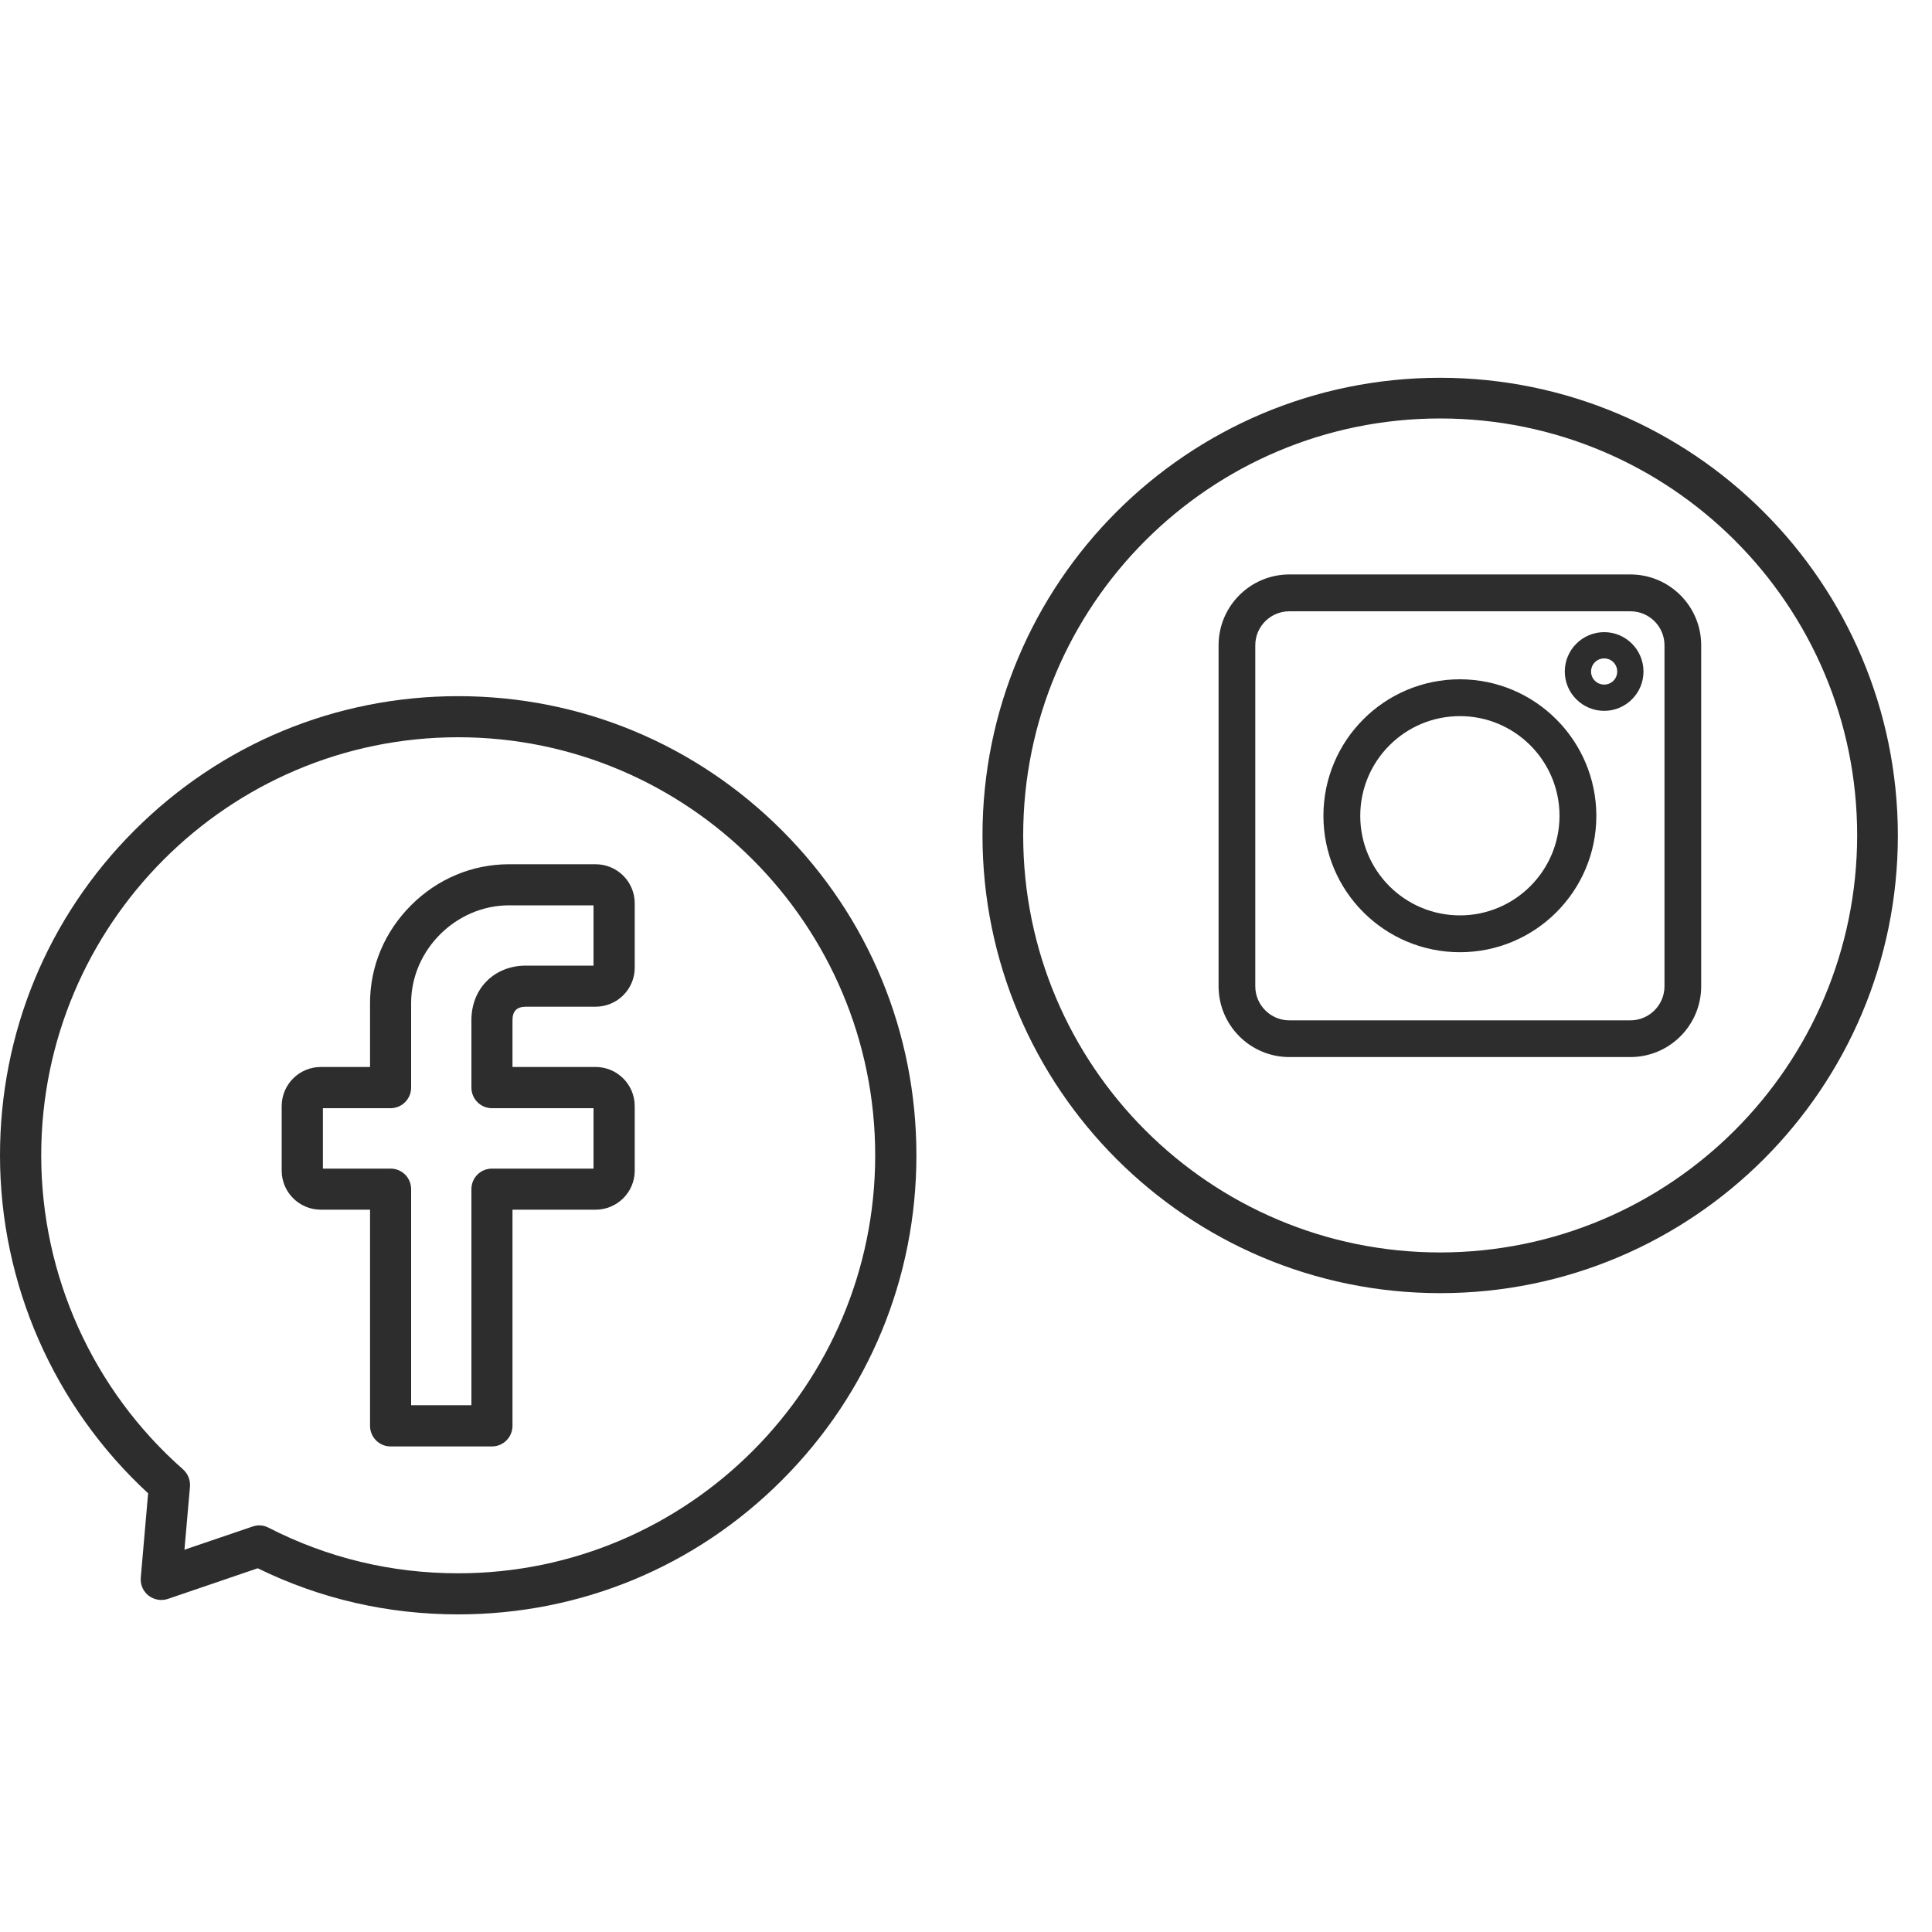
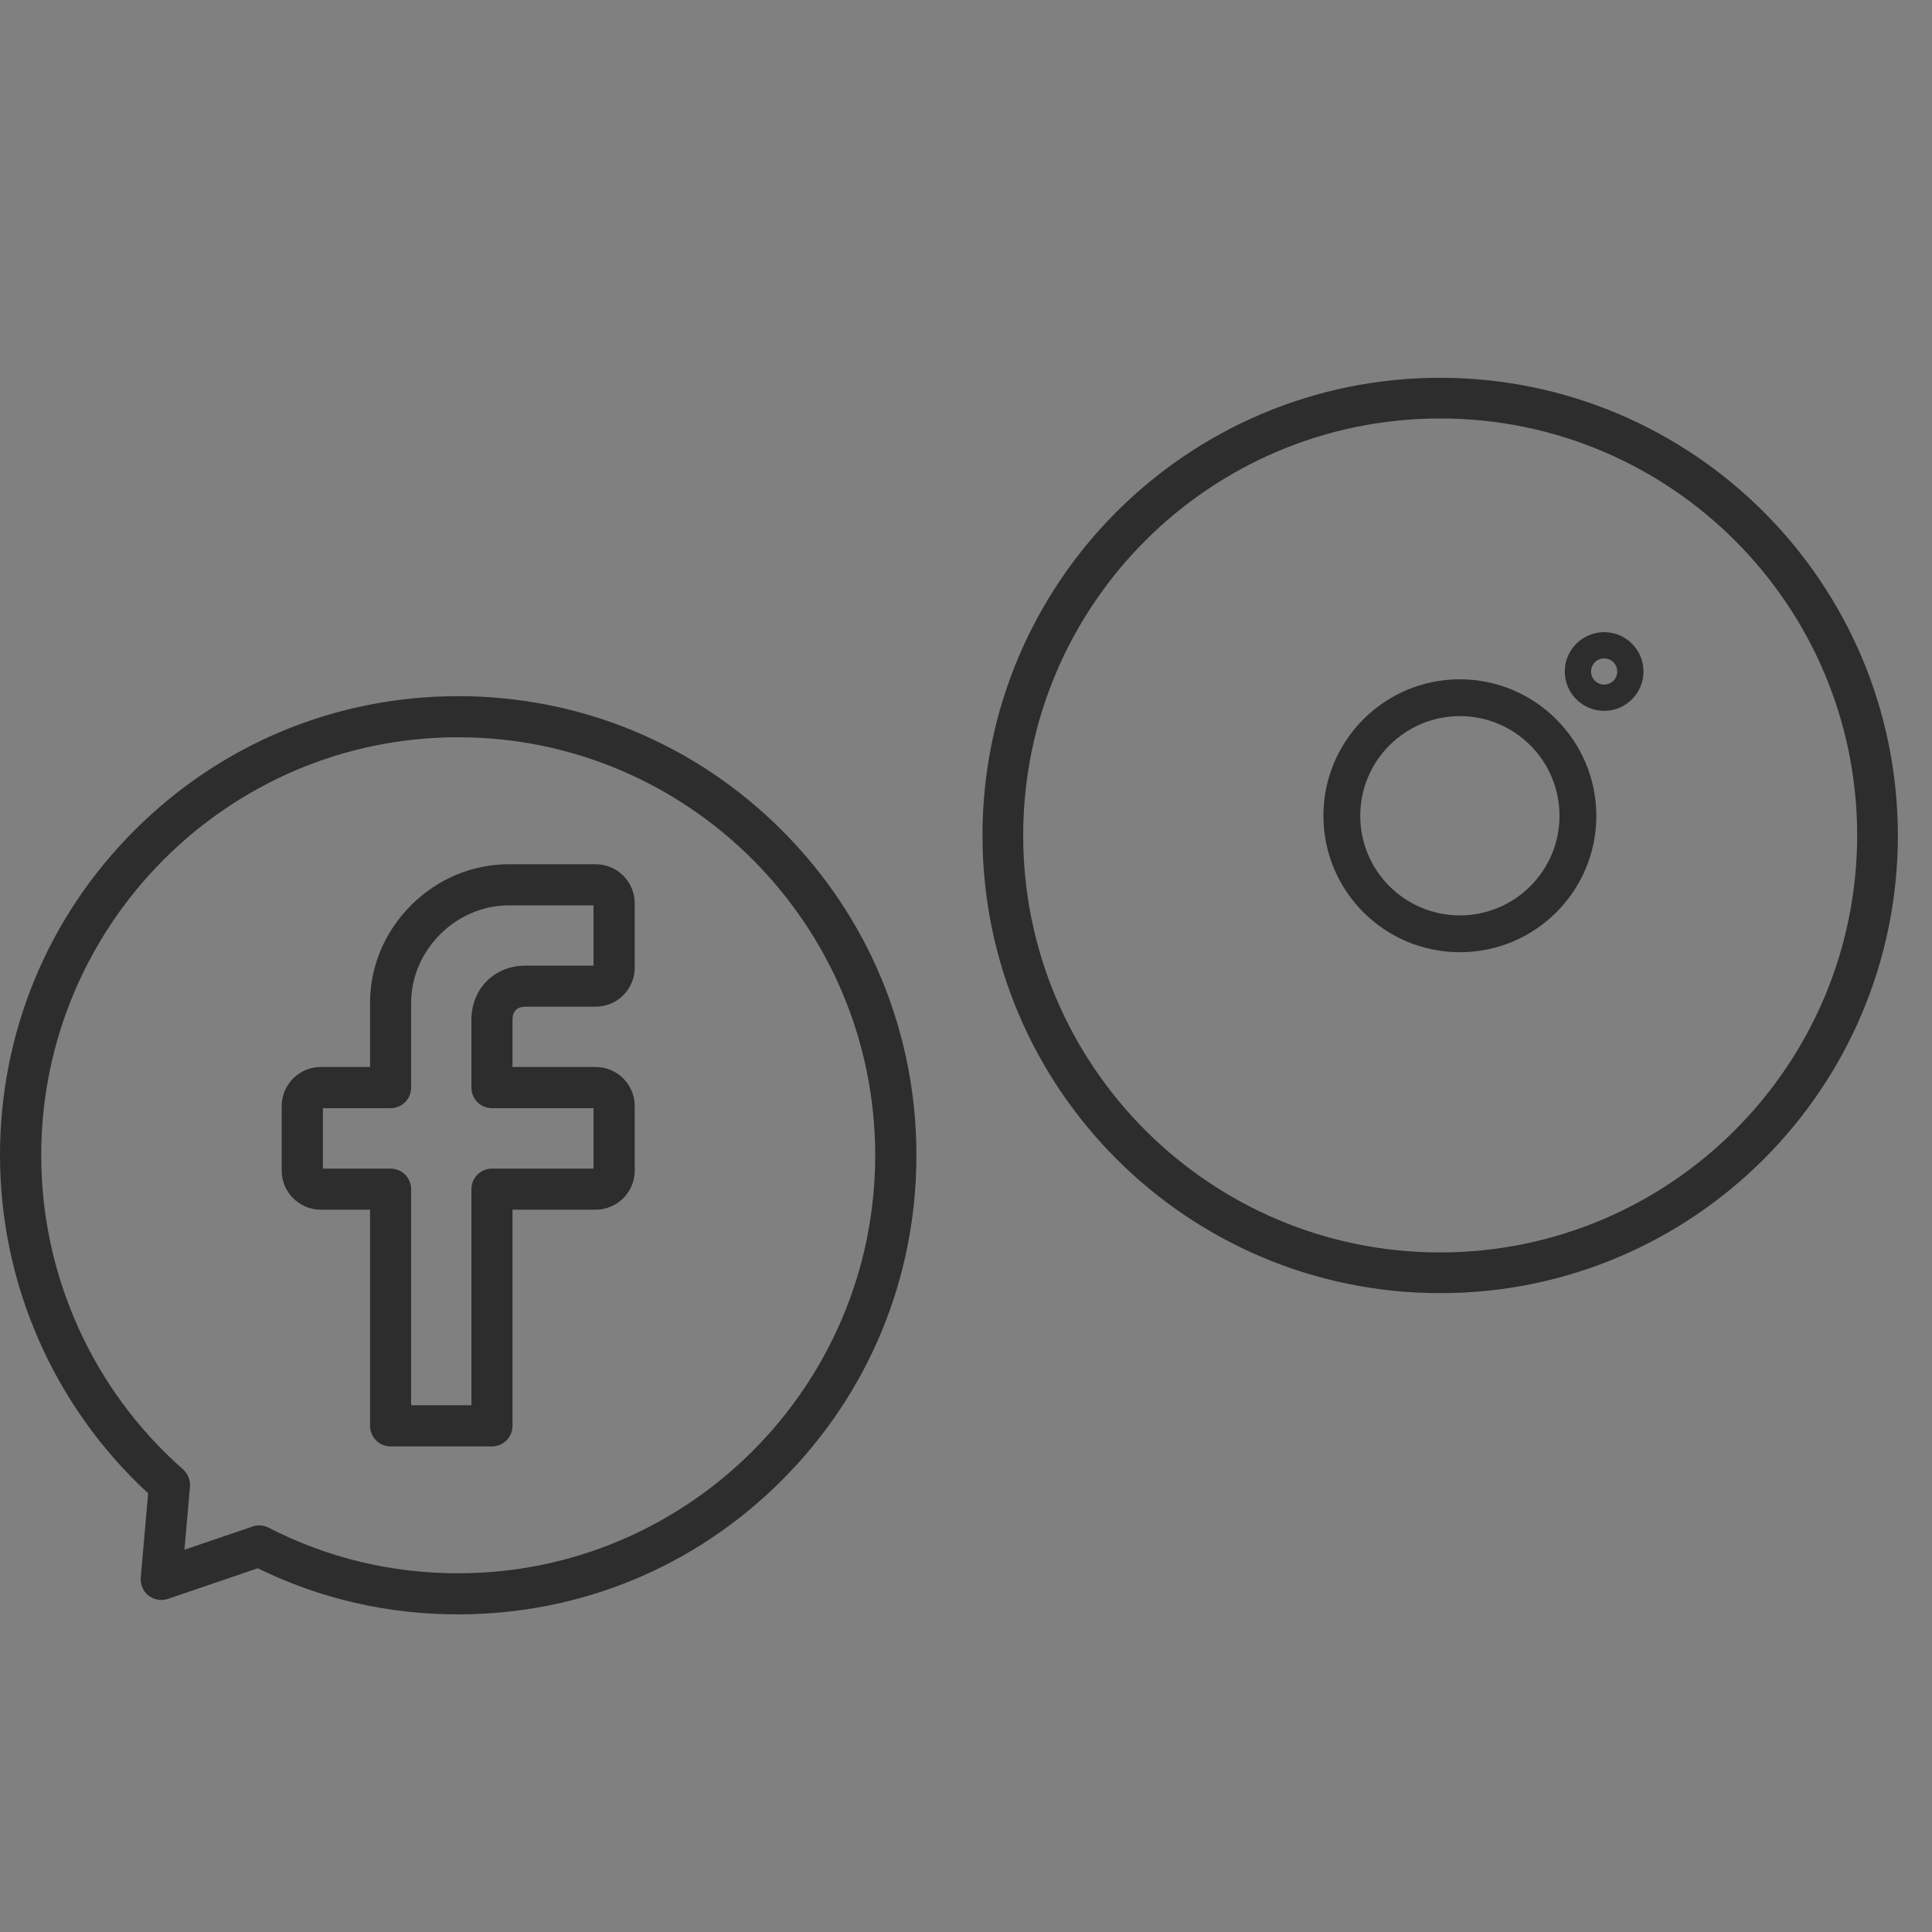
<svg xmlns="http://www.w3.org/2000/svg" width="15" height="15" viewBox="0 0 15 15" fill="none">
  <rect x="0" y="0" width="15" height="15" fill="#808080" stroke="none" />
  <g clip-path="url(#clip0_5482_82228)">
-     <rect width="15" height="15" fill="white" />
    <g clip-path="url(#clip1_5482_82228)">
      <path d="M3.557 5.405C2.607 5.405 1.714 5.776 1.042 6.449C0.37 7.122 0 8.017 0 8.97C0 9.967 0.418 10.919 1.15 11.594L1.093 12.248C1.088 12.302 1.111 12.355 1.153 12.388C1.196 12.421 1.252 12.431 1.303 12.414L2.001 12.176C2.487 12.414 3.011 12.534 3.557 12.534C4.508 12.534 5.401 12.164 6.073 11.49C6.745 10.817 7.115 9.922 7.115 8.97C7.115 8.017 6.745 7.122 6.073 6.449C5.401 5.776 4.508 5.405 3.557 5.405ZM3.557 12.215C3.039 12.215 2.544 12.096 2.085 11.861C2.063 11.849 2.038 11.843 2.012 11.843C1.995 11.843 1.978 11.846 1.961 11.852L1.432 12.032L1.475 11.542C1.479 11.492 1.459 11.442 1.421 11.408C0.721 10.792 0.32 9.903 0.32 8.97C0.32 7.18 1.772 5.724 3.557 5.724C5.343 5.724 6.795 7.18 6.795 8.97C6.795 10.759 5.343 12.215 3.557 12.215Z" fill="#2D2D2D" />
      <path d="M4.624 6.71H3.952C3.667 6.71 3.397 6.823 3.192 7.028C2.986 7.234 2.873 7.503 2.873 7.787V8.284H2.491C2.323 8.284 2.187 8.42 2.187 8.588V9.089C2.187 9.256 2.323 9.392 2.491 9.392H2.873V11.07C2.873 11.158 2.944 11.23 3.032 11.23H3.82C3.908 11.23 3.979 11.158 3.979 11.07V9.392H4.624C4.792 9.392 4.928 9.256 4.928 9.089V8.588C4.928 8.42 4.792 8.284 4.624 8.284H3.979V7.92C3.979 7.85 4.013 7.816 4.083 7.816H4.624C4.792 7.816 4.928 7.68 4.928 7.513V7.013C4.928 6.846 4.792 6.71 4.624 6.71ZM4.608 7.497H4.083C3.838 7.497 3.66 7.675 3.66 7.92V8.444C3.66 8.532 3.731 8.604 3.82 8.604H4.608V9.073H3.82C3.731 9.073 3.66 9.144 3.66 9.233V10.91H3.192V9.233C3.192 9.144 3.121 9.073 3.032 9.073H2.507V8.604H3.032C3.121 8.604 3.192 8.532 3.192 8.444V7.787C3.192 7.376 3.54 7.029 3.952 7.029H4.608V7.497H4.608Z" fill="#2D2D2D" />
    </g>
    <g clip-path="url(#clip2_5482_82228)">
      <path d="M11.182 2.974C9.242 2.974 7.669 4.546 7.669 6.486C7.669 8.426 9.242 9.999 11.182 9.999C13.122 9.999 14.694 8.426 14.694 6.486C14.692 4.547 13.121 2.976 11.182 2.974ZM11.182 9.765C9.371 9.765 7.903 8.297 7.903 6.486C7.903 4.676 9.371 3.208 11.182 3.208C12.992 3.208 14.46 4.676 14.46 6.486C14.458 8.296 12.992 9.763 11.182 9.765Z" fill="#2D2D2D" stroke="#2D2D2D" stroke-width="0.082" />
-       <path d="M12.658 4.501H10.011C9.73 4.501 9.502 4.729 9.502 5.01V7.657C9.502 7.938 9.73 8.166 10.011 8.166H12.658C12.939 8.166 13.167 7.938 13.167 7.657V5.01C13.167 4.729 12.939 4.501 12.658 4.501ZM12.964 7.657C12.964 7.826 12.827 7.963 12.658 7.963H10.011C9.842 7.963 9.705 7.826 9.705 7.657V5.01C9.705 4.841 9.842 4.705 10.011 4.705H12.658C12.827 4.705 12.964 4.841 12.964 5.01V7.657Z" fill="#2D2D2D" stroke="#2D2D2D" stroke-width="0.082" />
      <path d="M11.335 5.315C10.772 5.315 10.316 5.771 10.316 6.334C10.316 6.896 10.772 7.352 11.335 7.352C11.897 7.352 12.353 6.896 12.353 6.334C12.352 5.772 11.897 5.316 11.335 5.315ZM11.335 7.148C10.885 7.148 10.52 6.784 10.52 6.334C10.52 5.884 10.885 5.519 11.335 5.519C11.784 5.519 12.149 5.884 12.149 6.334C12.149 6.783 11.784 7.148 11.335 7.148Z" fill="#2D2D2D" stroke="#2D2D2D" stroke-width="0.082" />
      <path d="M12.455 4.908C12.286 4.908 12.149 5.045 12.149 5.214C12.149 5.382 12.286 5.519 12.455 5.519C12.623 5.519 12.76 5.382 12.76 5.214C12.76 5.045 12.623 4.908 12.455 4.908ZM12.455 5.315C12.398 5.315 12.353 5.27 12.353 5.214C12.353 5.157 12.398 5.112 12.455 5.112C12.511 5.112 12.556 5.157 12.556 5.214C12.556 5.27 12.511 5.315 12.455 5.315Z" fill="#2D2D2D" />
    </g>
  </g>
  <defs>
    <clipPath id="clip0_5482_82228">
      <rect width="15" height="15" fill="white" />
    </clipPath>
    <clipPath id="clip1_5482_82228">
      <rect width="8.182" height="8.182" fill="white" transform="translate(0 4.441)" />
    </clipPath>
    <clipPath id="clip2_5482_82228">
      <rect width="7.636" height="7.636" fill="white" transform="translate(7.364 2.668)" />
    </clipPath>
  </defs>
</svg>